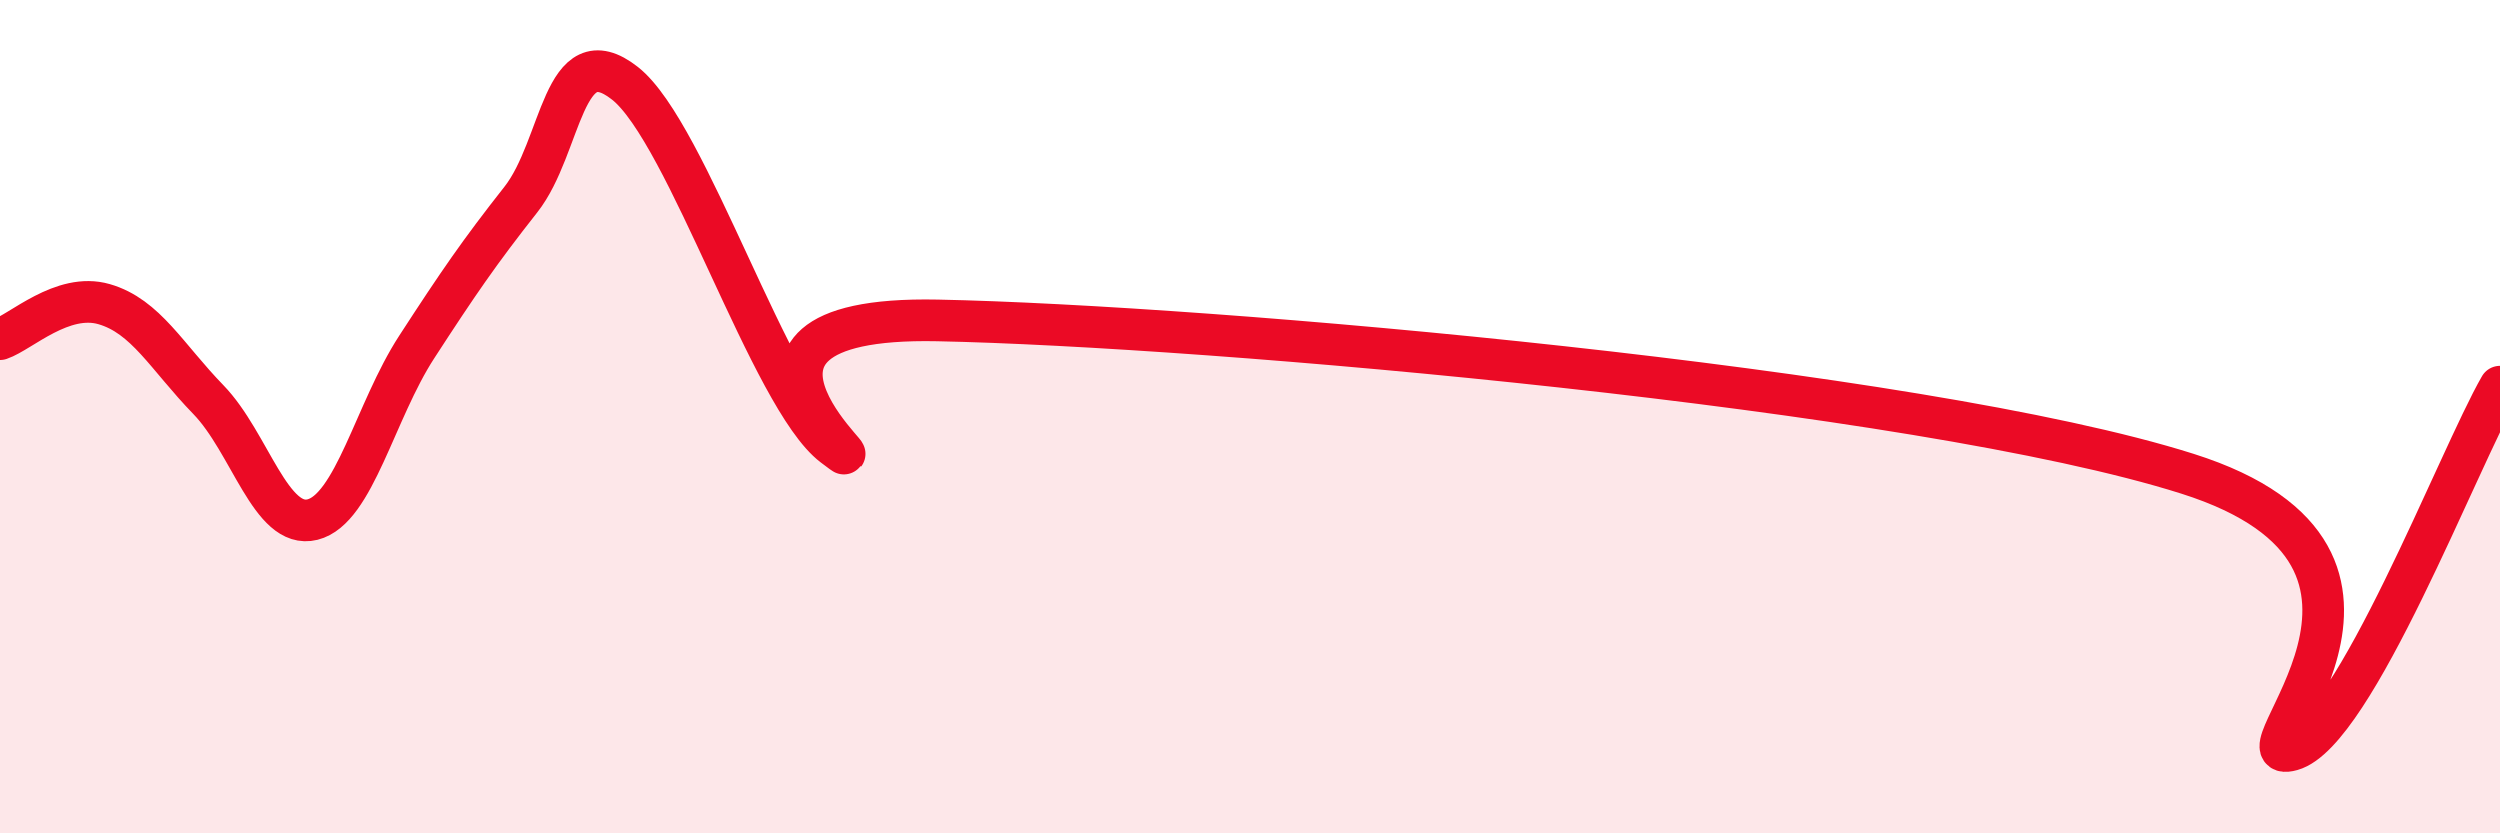
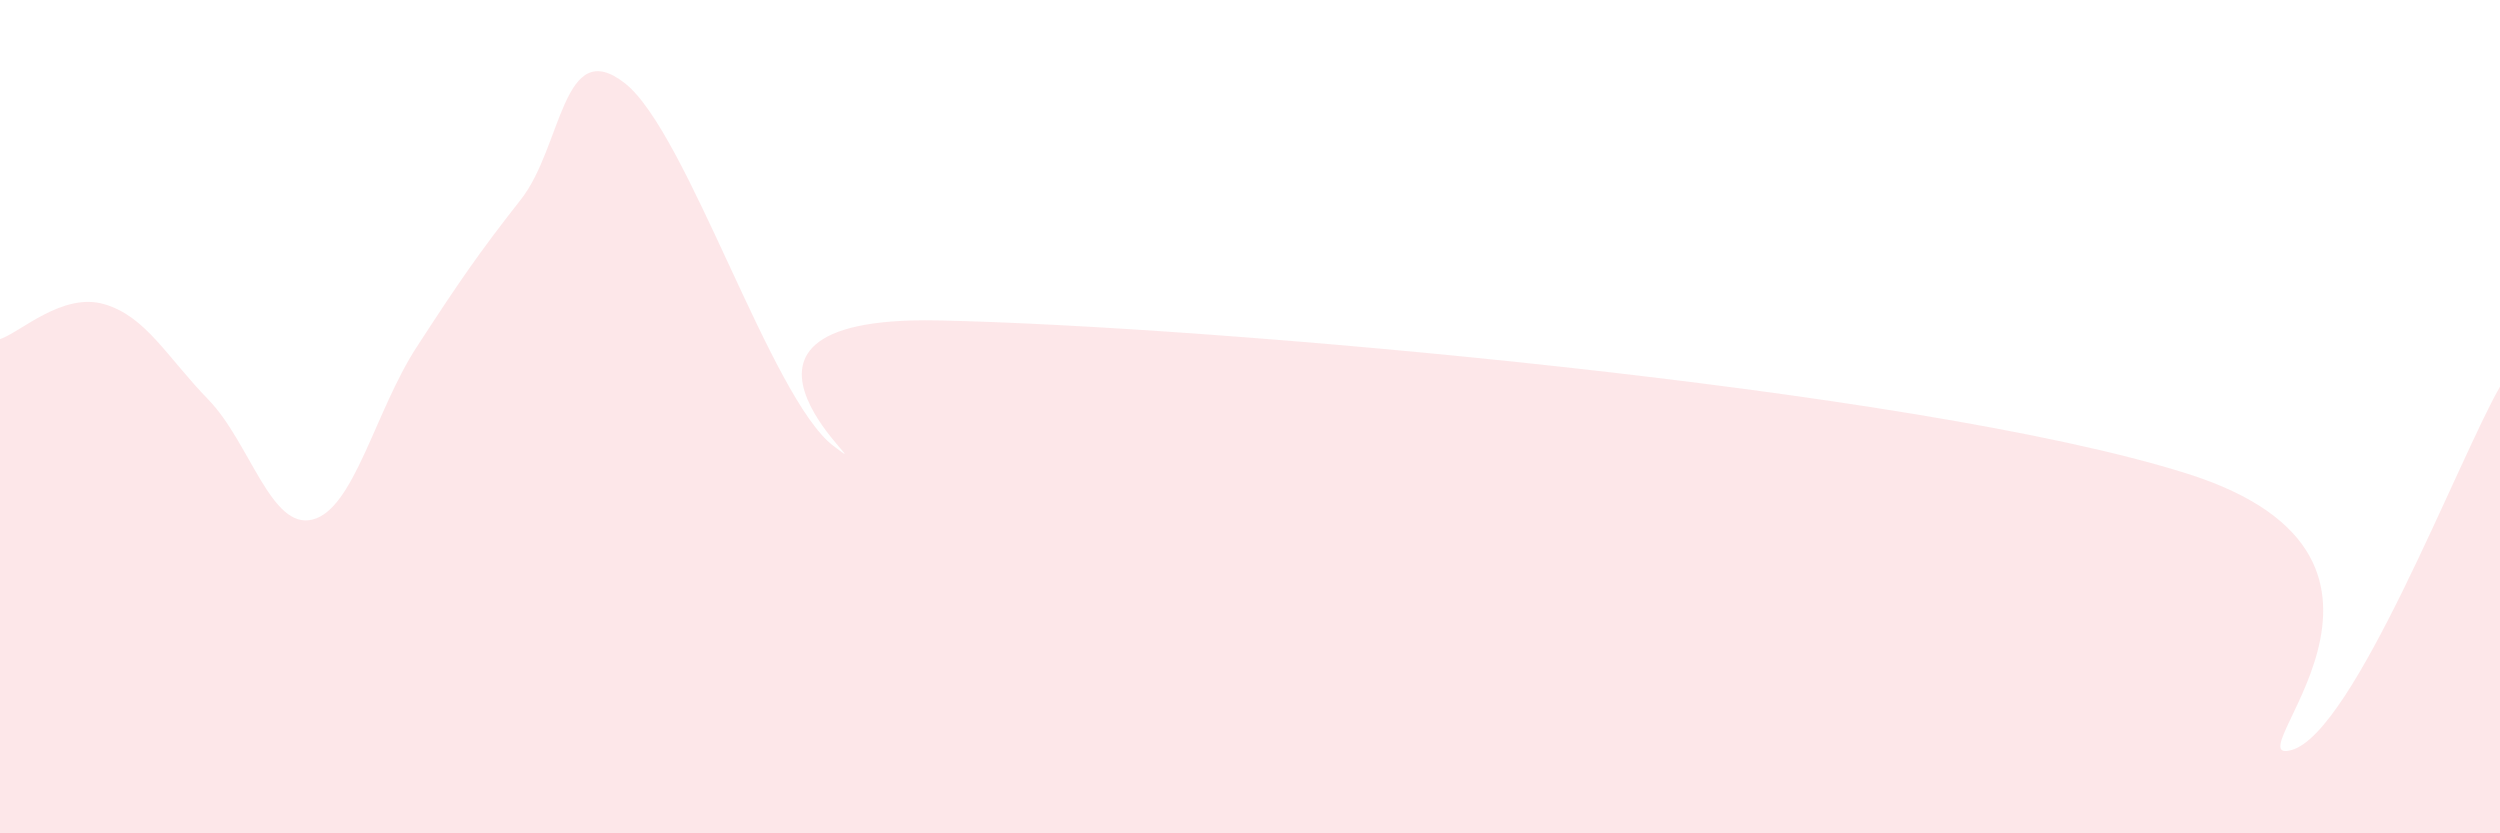
<svg xmlns="http://www.w3.org/2000/svg" width="60" height="20" viewBox="0 0 60 20">
  <path d="M 0,8.14 C 0.5,7.97 1.5,7.01 2.5,7.3 C 3.5,7.59 4,8.56 5,9.59 C 6,10.62 6.5,12.72 7.5,12.47 C 8.5,12.22 9,9.87 10,8.33 C 11,6.79 11.5,6.06 12.5,4.79 C 13.5,3.52 13.5,0.82 15,2 C 16.5,3.18 18.5,9.56 20,10.7 C 21.5,11.84 16,7.56 22.5,7.69 C 29,7.82 46,9.31 52.5,11.37 C 59,13.43 53.5,18.42 55,18 C 56.5,17.58 59,11.02 60,9.28L60 20L0 20Z" fill="#EB0A25" opacity="0.1" stroke-linecap="round" stroke-linejoin="round" />
-   <path d="M 0,8.14 C 0.5,7.97 1.5,7.01 2.5,7.3 C 3.5,7.59 4,8.56 5,9.59 C 6,10.62 6.5,12.72 7.5,12.47 C 8.5,12.22 9,9.87 10,8.33 C 11,6.79 11.5,6.06 12.5,4.79 C 13.5,3.52 13.5,0.82 15,2 C 16.5,3.18 18.5,9.56 20,10.7 C 21.5,11.84 16,7.56 22.5,7.69 C 29,7.82 46,9.31 52.5,11.37 C 59,13.43 53.5,18.42 55,18 C 56.5,17.58 59,11.02 60,9.28" stroke="#EB0A25" stroke-width="1" fill="none" stroke-linecap="round" stroke-linejoin="round" />
</svg>